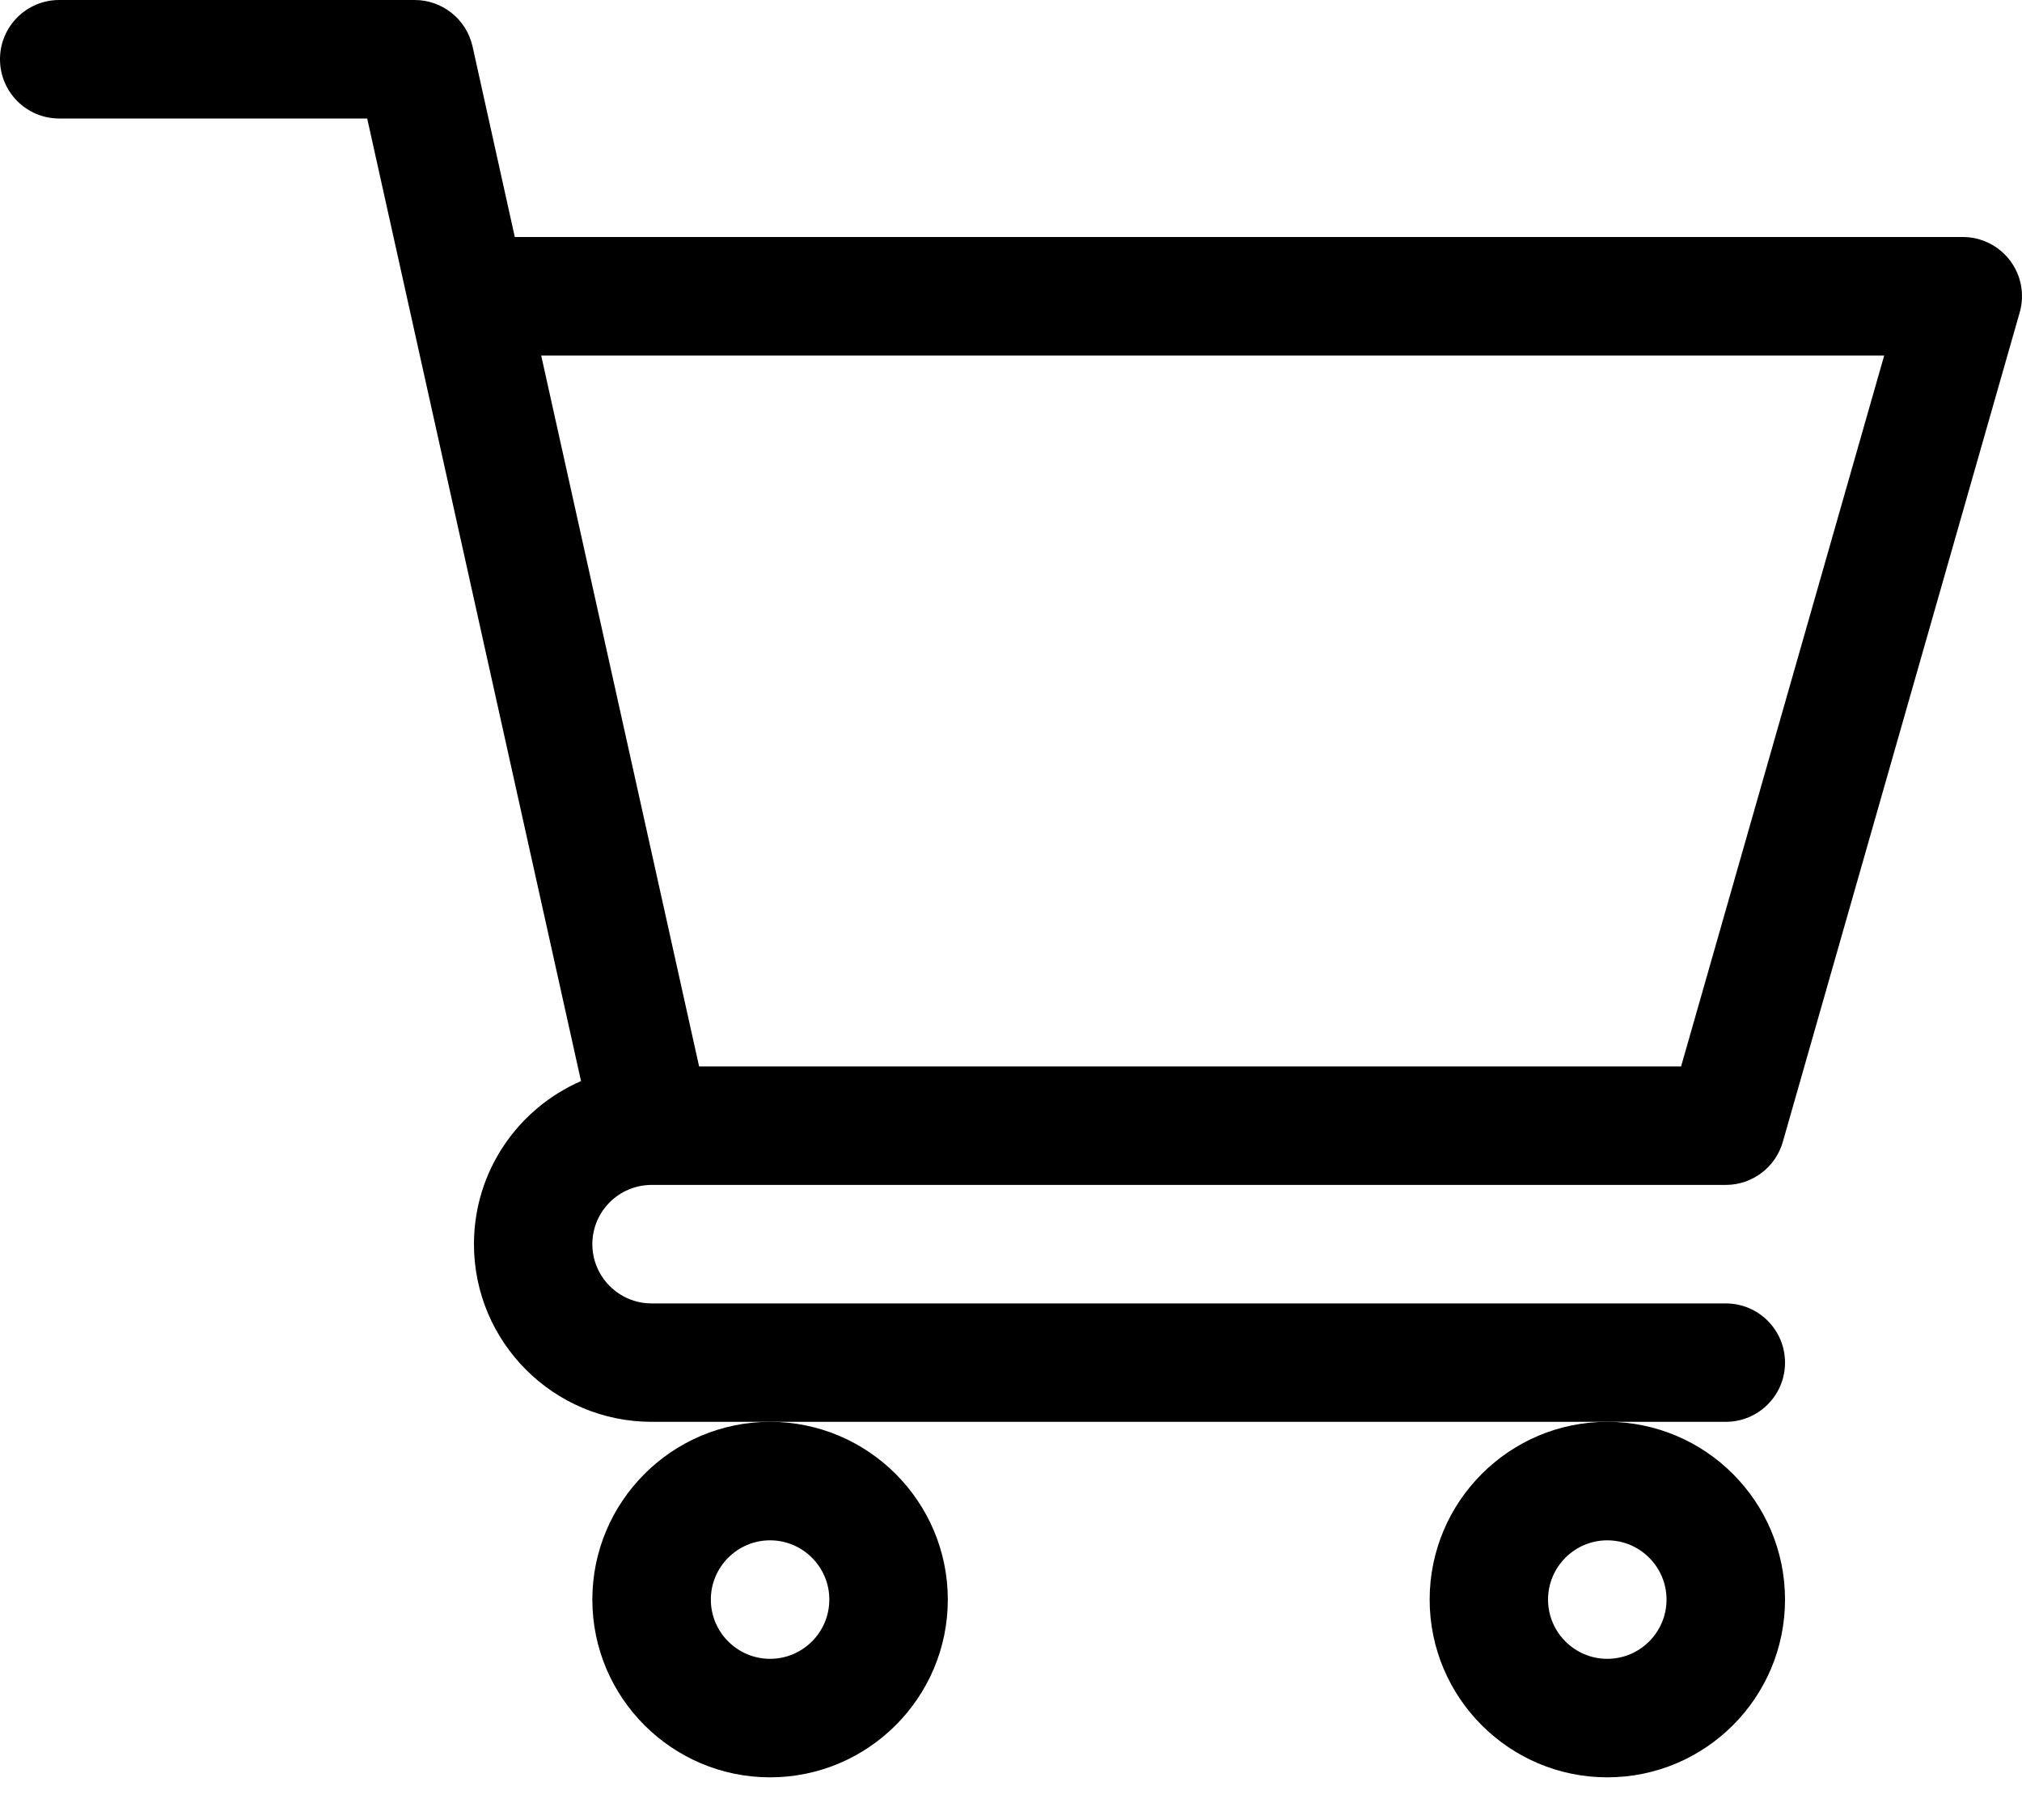
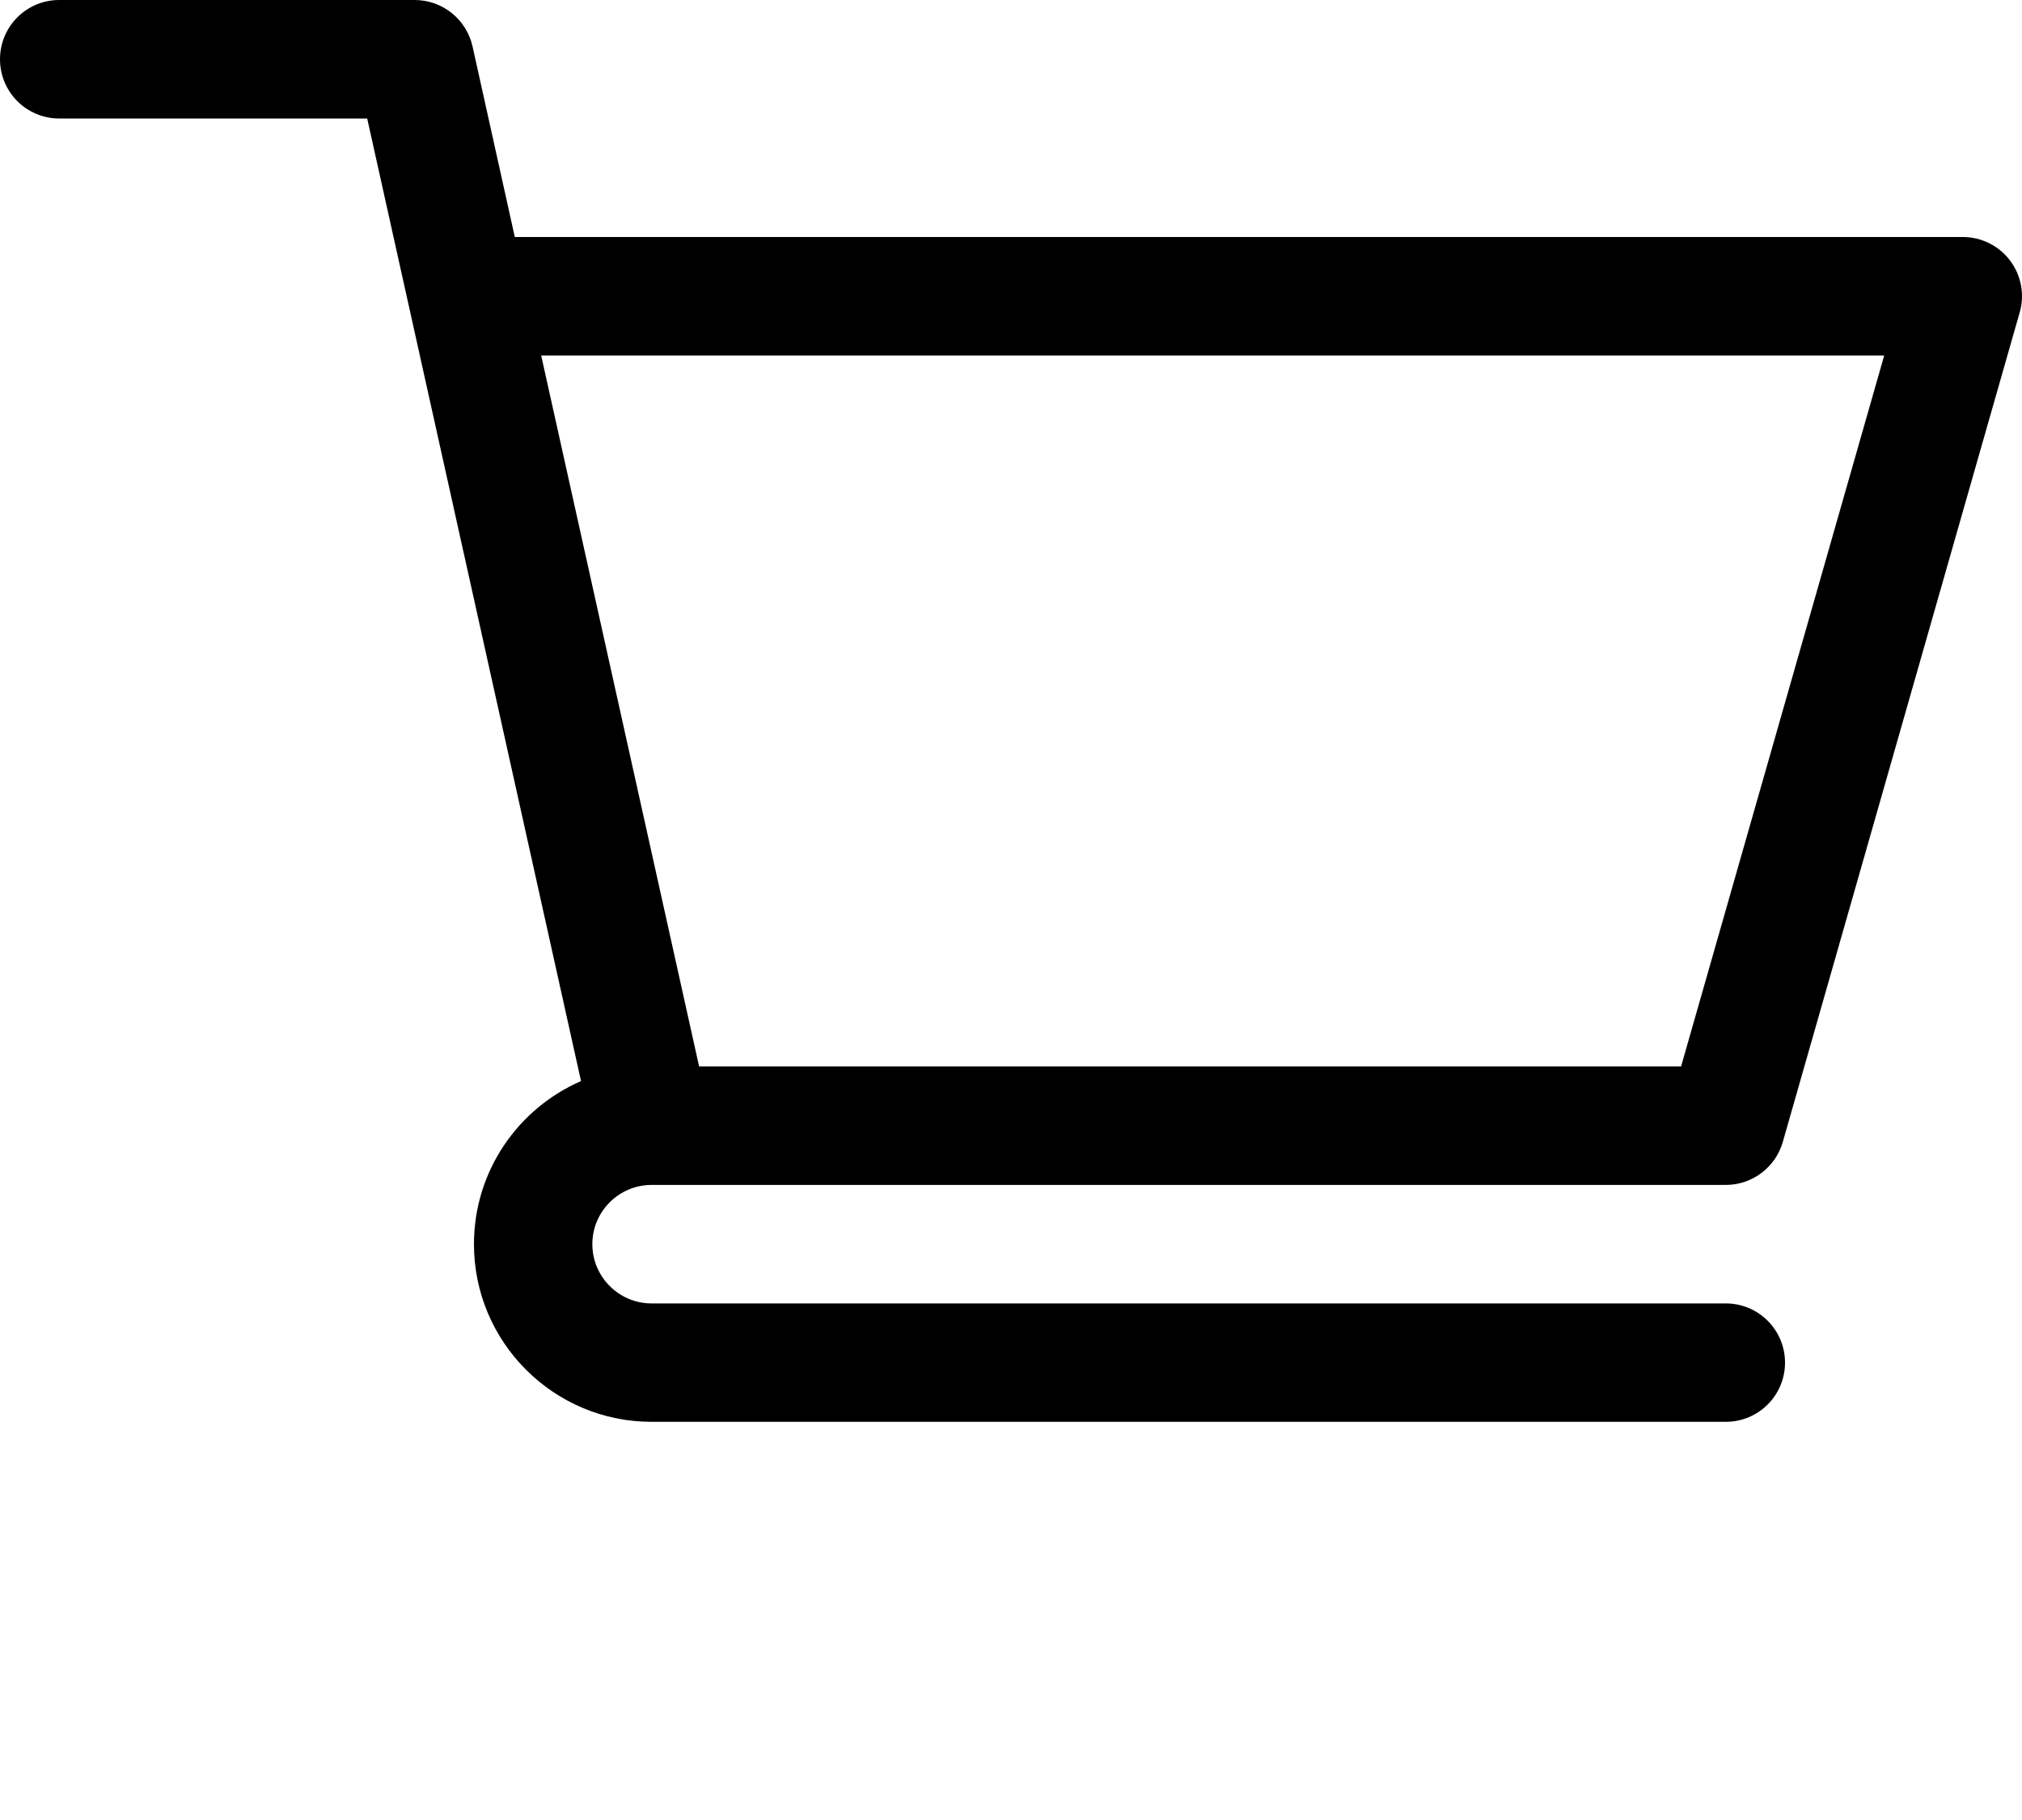
<svg xmlns="http://www.w3.org/2000/svg" width="20px" height="18px" viewBox="0 0 20 18" version="1.1">
  <title>shopping-cart (1)</title>
  <desc>Created with Sketch.</desc>
  <g id="Desktop" stroke="none" stroke-width="1" fill="none" fill-rule="evenodd">
    <g id="Option3" transform="translate(-1116, -7)" fill="#000000" fill-rule="nonzero">
      <g id="shopping-cart-(1)" transform="translate(1116, 7)">
        <path d="M6.444,11.719 L6.445,11.719 C6.445,11.719 6.446,11.719 6.447,11.719 L17.07,11.719 C17.332,11.719 17.562,11.545 17.634,11.294 L19.977,3.091 C20.028,2.914 19.993,2.724 19.882,2.577 C19.771,2.43 19.598,2.344 19.414,2.344 L5.092,2.344 L4.674,0.459 C4.614,0.191 4.376,-1.11022302e-15 4.102,-1.11022302e-15 L0.586,-1.11022302e-15 C0.262,-1.11022302e-15 0,0.262 0,0.586 C0,0.91 0.262,1.172 0.586,1.172 L3.632,1.172 C3.706,1.506 5.636,10.192 5.747,10.692 C5.124,10.963 4.688,11.583 4.688,12.305 C4.688,13.274 5.476,14.062 6.445,14.062 L17.07,14.062 C17.394,14.062 17.656,13.8 17.656,13.477 C17.656,13.153 17.394,12.891 17.07,12.891 L6.445,12.891 C6.122,12.891 5.859,12.628 5.859,12.305 C5.859,11.982 6.121,11.72 6.444,11.719 L6.444,11.719 Z M18.637,3.516 L16.628,10.547 L6.915,10.547 L5.353,3.516 L18.637,3.516 Z" id="Shape" />
-         <path d="M5.859,15.82 C5.859,16.79 6.648,17.578 7.617,17.578 C8.586,17.578 9.375,16.79 9.375,15.82 C9.375,14.851 8.586,14.062 7.617,14.062 C6.648,14.062 5.859,14.851 5.859,15.82 Z M7.617,15.234 C7.94,15.234 8.203,15.497 8.203,15.82 C8.203,16.143 7.94,16.406 7.617,16.406 C7.294,16.406 7.031,16.143 7.031,15.82 C7.031,15.497 7.294,15.234 7.617,15.234 Z" id="Shape" />
-         <path d="M14.141,15.82 C14.141,16.79 14.929,17.578 15.898,17.578 C16.868,17.578 17.656,16.79 17.656,15.82 C17.656,14.851 16.868,14.062 15.898,14.062 C14.929,14.062 14.141,14.851 14.141,15.82 Z M15.898,15.234 C16.221,15.234 16.484,15.497 16.484,15.82 C16.484,16.143 16.221,16.406 15.898,16.406 C15.575,16.406 15.312,16.143 15.312,15.82 C15.312,15.497 15.575,15.234 15.898,15.234 Z" id="Shape" />
      </g>
    </g>
  </g>
</svg>